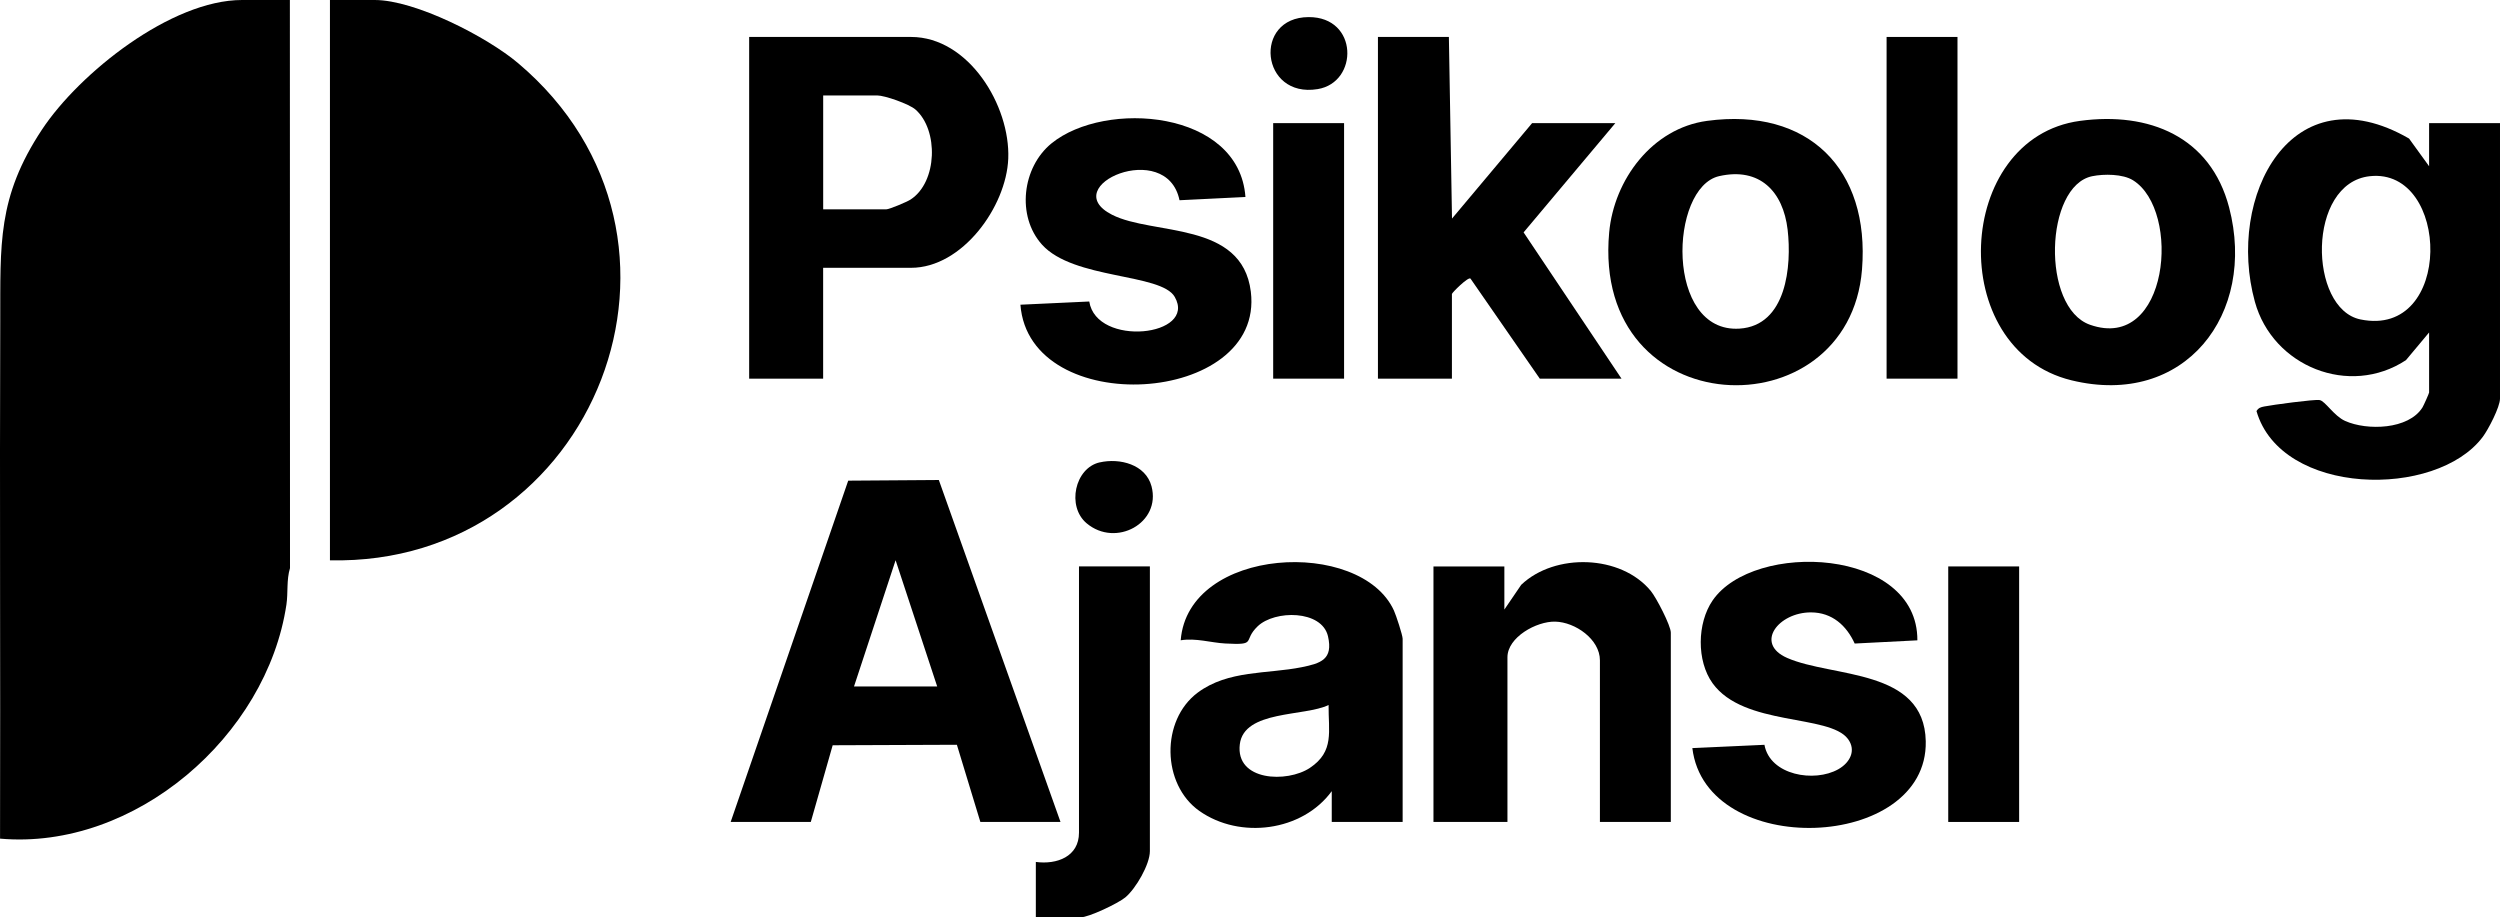
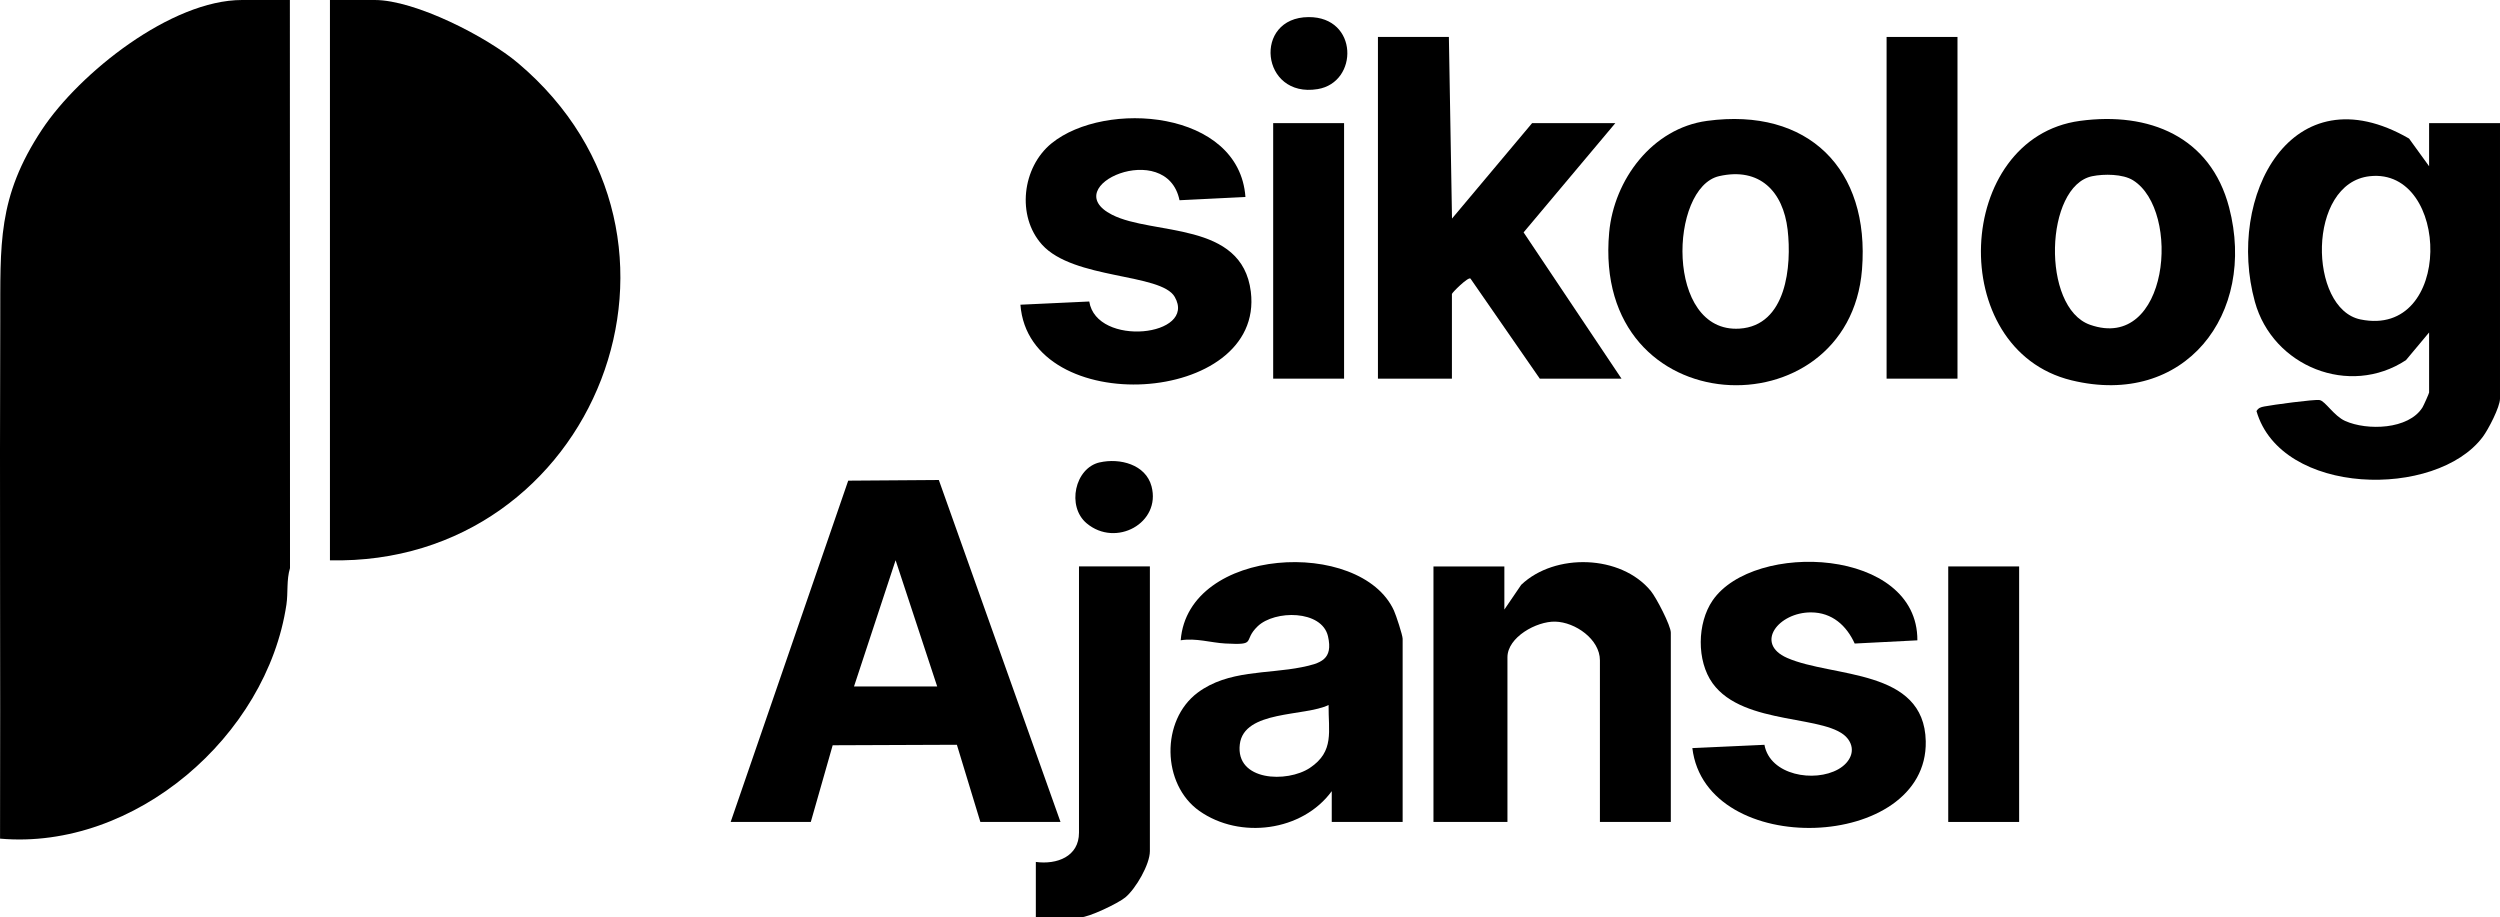
<svg xmlns="http://www.w3.org/2000/svg" id="katman_1" data-name="katman 1" viewBox="0 0 608.28 223.21">
  <path d="M70.53,0l.03,138.23c-.88,2.88-.44,5.98-.87,8.87C64.92,179.08,32.79,206.94.01,204.05c.11-41.94-.11-83.88.05-125.82.07-18.75-.79-30.17,10.16-46.71C19.34,17.75,41.65,0,58.9,0h11.62Z" />
  <path d="M80.28,136.32V0h10.88c9.87,0,27.32,8.96,34.88,15.35,50.43,42.57,18.79,122.43-45.76,120.98Z" />
  <path d="M591.03,80.89l-5.63,6.74c-13.76,9.05-32.42,1.55-36.76-14.21-7.04-25.54,8.85-56.26,37.51-39.71l4.88,6.74v-10.49h17.25v67.04c0,2.02-2.83,7.48-4.19,9.3-11.35,15.15-49.09,14.43-55.06-6.28.51-.81,1.02-.94,1.9-1.12,1.96-.39,12.18-1.78,13.46-1.56,1.37.23,3.48,3.86,6.21,5.08,5.35,2.4,15.45,2.11,18.82-3.29.29-.47,1.61-3.43,1.61-3.63v-14.61ZM576.61,42.87c-15.37,1.66-14.95,32.24-2.29,34.85,22.67,4.68,21.93-36.98,2.29-34.85Z" />
-   <path d="M177.78,199.99l28.6-83.04,22.05-.16,29.6,83.19h-19.5l-5.71-18.77-30.22.12-5.32,18.65h-19.5ZM228.03,167.03l-10.12-30.72-10.12,30.72h20.25Z" />
-   <path d="M200.28,65.17v26.96h-18V8.99h39.38c14.03,0,24.18,16.72,23.66,29.62-.47,11.66-11.16,26.55-23.66,26.55h-21.38ZM200.28,50.93h15.38c.72,0,4.99-1.79,5.88-2.37,6.58-4.25,6.86-16.97,1.19-21.92-1.52-1.33-7.45-3.42-9.32-3.42h-13.12v27.71Z" />
+   <path d="M177.78,199.99l28.6-83.04,22.05-.16,29.6,83.19h-19.5l-5.71-18.77-30.22.12-5.32,18.65ZM228.03,167.03l-10.12-30.72-10.12,30.72h20.25Z" />
  <path d="M352.53,8.99l.76,44.19,19.49-23.22h20.25l-22.32,26.58,23.82,35.59h-19.88l-16.87-24.36c-.6-.44-4.51,3.47-4.51,3.76v20.6h-18V8.99h17.25Z" />
  <path d="M341.28,199.99h-17.25v-7.49c-7.16,9.81-22.35,11.76-32.2,4.82-9.18-6.47-9.43-22.06-.42-28.79,7.41-5.53,16.95-4.51,25.3-6.19,4.69-.94,7.69-1.91,6.41-7.51-1.48-6.46-12.97-6.43-17.12-2.44-3.76,3.61.07,4.61-7.88,4.18-3.5-.19-7.12-1.38-10.84-.78,1.8-22.84,43.8-24.93,51.88-7.24.52,1.13,2.12,6.01,2.12,6.87v44.57ZM323.27,171.53c-5.81,2.85-20.59,1.22-21.61,9.56-1.09,8.98,11.52,9.44,17.06,5.74,6.02-4.02,4.47-8.91,4.54-15.3Z" />
  <path d="M506.09,29.41c16.77-2.27,31.76,3.79,36.28,21.06,6.77,25.92-10.78,48.8-38.37,42.06-30.82-7.53-28.51-58.99,2.09-63.12ZM509.07,42.87c-11.54,2.34-12.46,31.96-.54,36.15,19.17,6.74,22.3-27.77,10.46-35.16-2.48-1.55-7.06-1.57-9.92-.99Z" />
  <path d="M415.34,29.41c24.62-3.33,39.67,11.72,37.71,36.16-3.19,39.85-65.78,37.91-61.52-9,1.17-12.85,10.48-25.36,23.81-27.16ZM418.31,42.85c-12.17,2.75-13.2,38.22,4.91,37.11,11.5-.71,12.75-15.31,11.73-24.08-1.09-9.3-6.8-15.25-16.64-13.03Z" />
  <path d="M406.53,199.99h-17.25v-39.32c0-5.12-6-9.31-10.88-9.42-4.55-.11-11.62,3.8-11.62,8.67v40.07h-18v-62.17h17.25v10.49l4.1-6.02c8.19-7.8,24.26-7.36,31.54,1.51,1.31,1.59,4.86,8.41,4.86,10.13v46.07Z" />
  <path d="M303.02,47.93l-16.03.79c-3.12-15.13-30.08-3.44-16.42,3.53,9.95,5.08,31.64,1.44,33.77,18.72,3.42,27.75-53.92,31.23-56.06,3.17l16.75-.78c1.75,11.18,26.33,8.5,20.79-1.13-3.33-5.78-24.61-4.19-32.28-12.7-6.26-6.95-4.84-18.83,2.31-24.65,13.04-10.61,45.65-8.12,47.18,13.04Z" />
  <path d="M466.53,155.8l-15.26.78c-1.99-4.37-5.48-7.56-10.62-7.58-7.89-.03-13.85,7.55-5.81,11.08,11.05,4.85,33.36,2.47,33.72,20.27.55,26.79-53.52,28.85-56.79,1.67l17.54-.8c1.35,7.44,12.18,9.23,17.98,5.94,2.78-1.57,4.44-4.55,2.33-7.37-4.55-6.08-25.34-3-32.93-13.55-3.91-5.44-3.77-14.62,0-20.13,10.02-14.61,49.95-12.84,49.83,9.69Z" />
  <path d="M279.78,137.82v69.28c0,3.22-3.44,9.15-5.98,11.25-1.78,1.47-8.9,4.85-10.89,4.85h-10.88v-13.48c5.11.69,10.5-1.29,10.5-7.12v-64.79h17.25Z" />
  <rect x="459.03" y="8.99" width="17.25" height="83.14" />
  <rect x="309.78" y="29.96" width="17.25" height="62.17" />
  <rect x="474.03" y="137.82" width="17.25" height="62.17" />
  <path d="M318.4,4.16c12.15-.06,12.19,15.88,2.21,17.52-13.9,2.29-15.8-17.46-2.21-17.52Z" />
  <path d="M267.56,112.51c4.9-1.12,11.2.49,12.62,5.81,2.37,8.92-8.67,14.97-15.78,9.01-4.91-4.11-2.88-13.45,3.16-14.83Z" />
</svg>